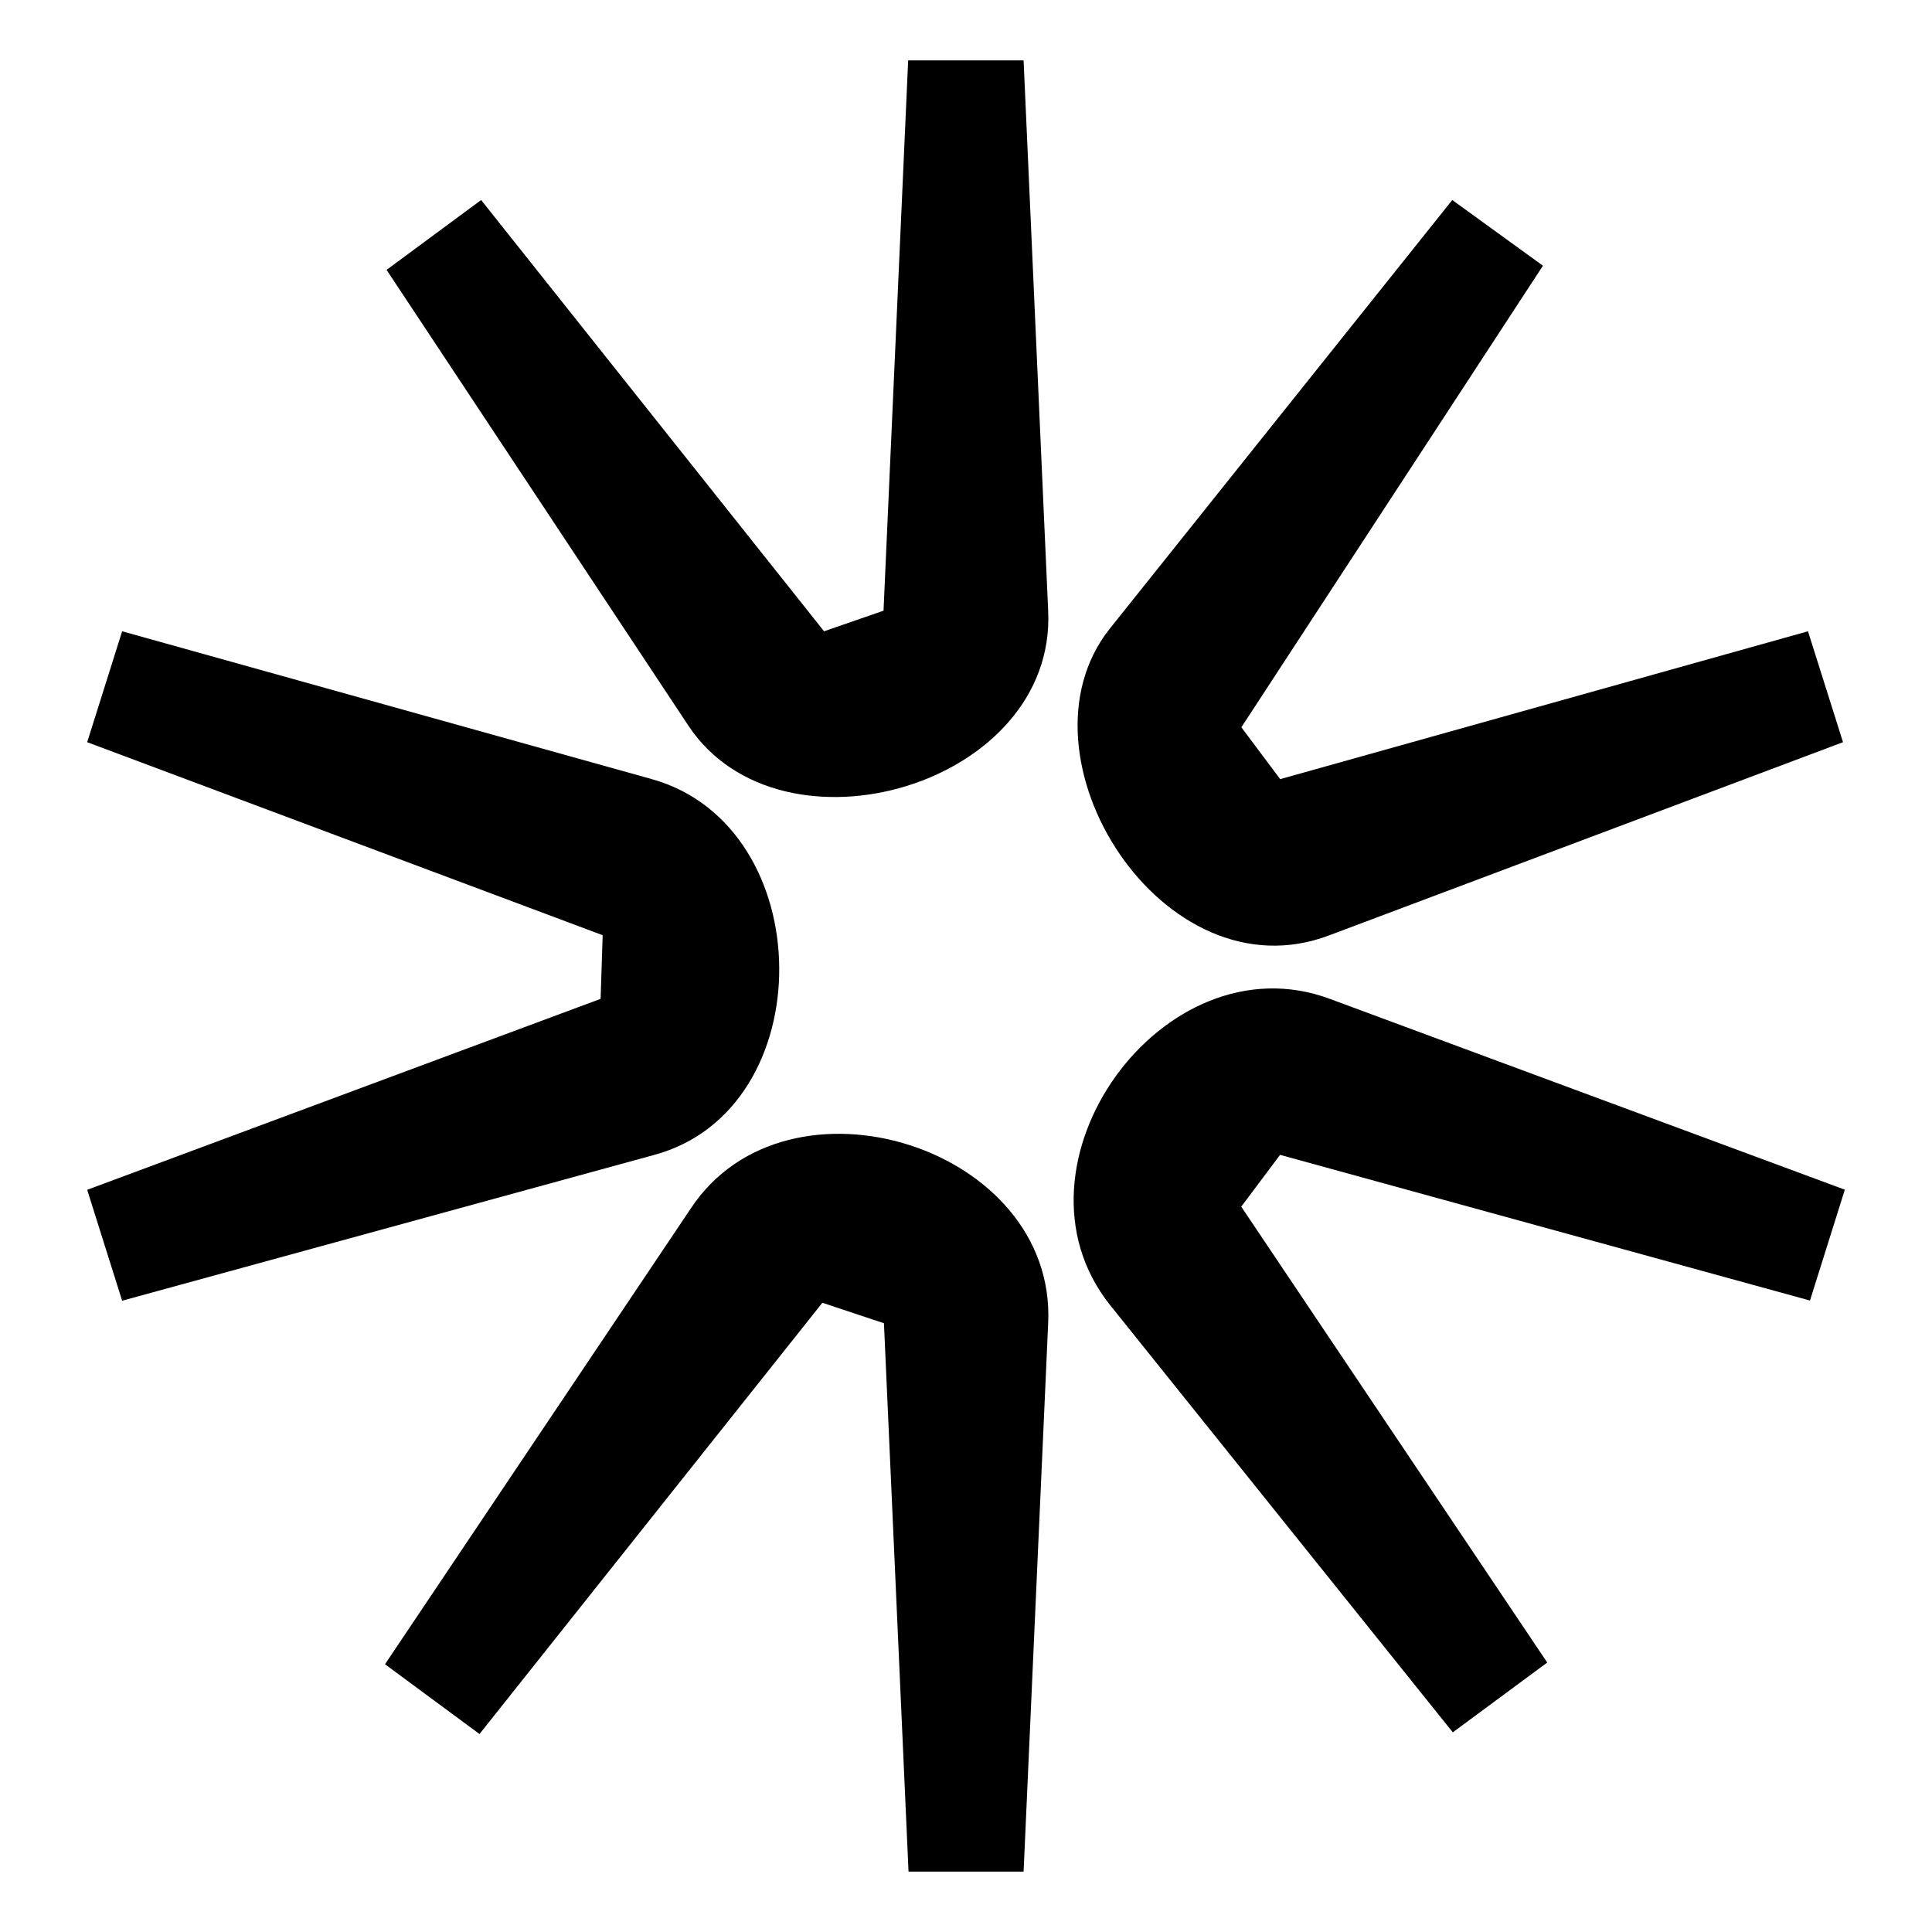
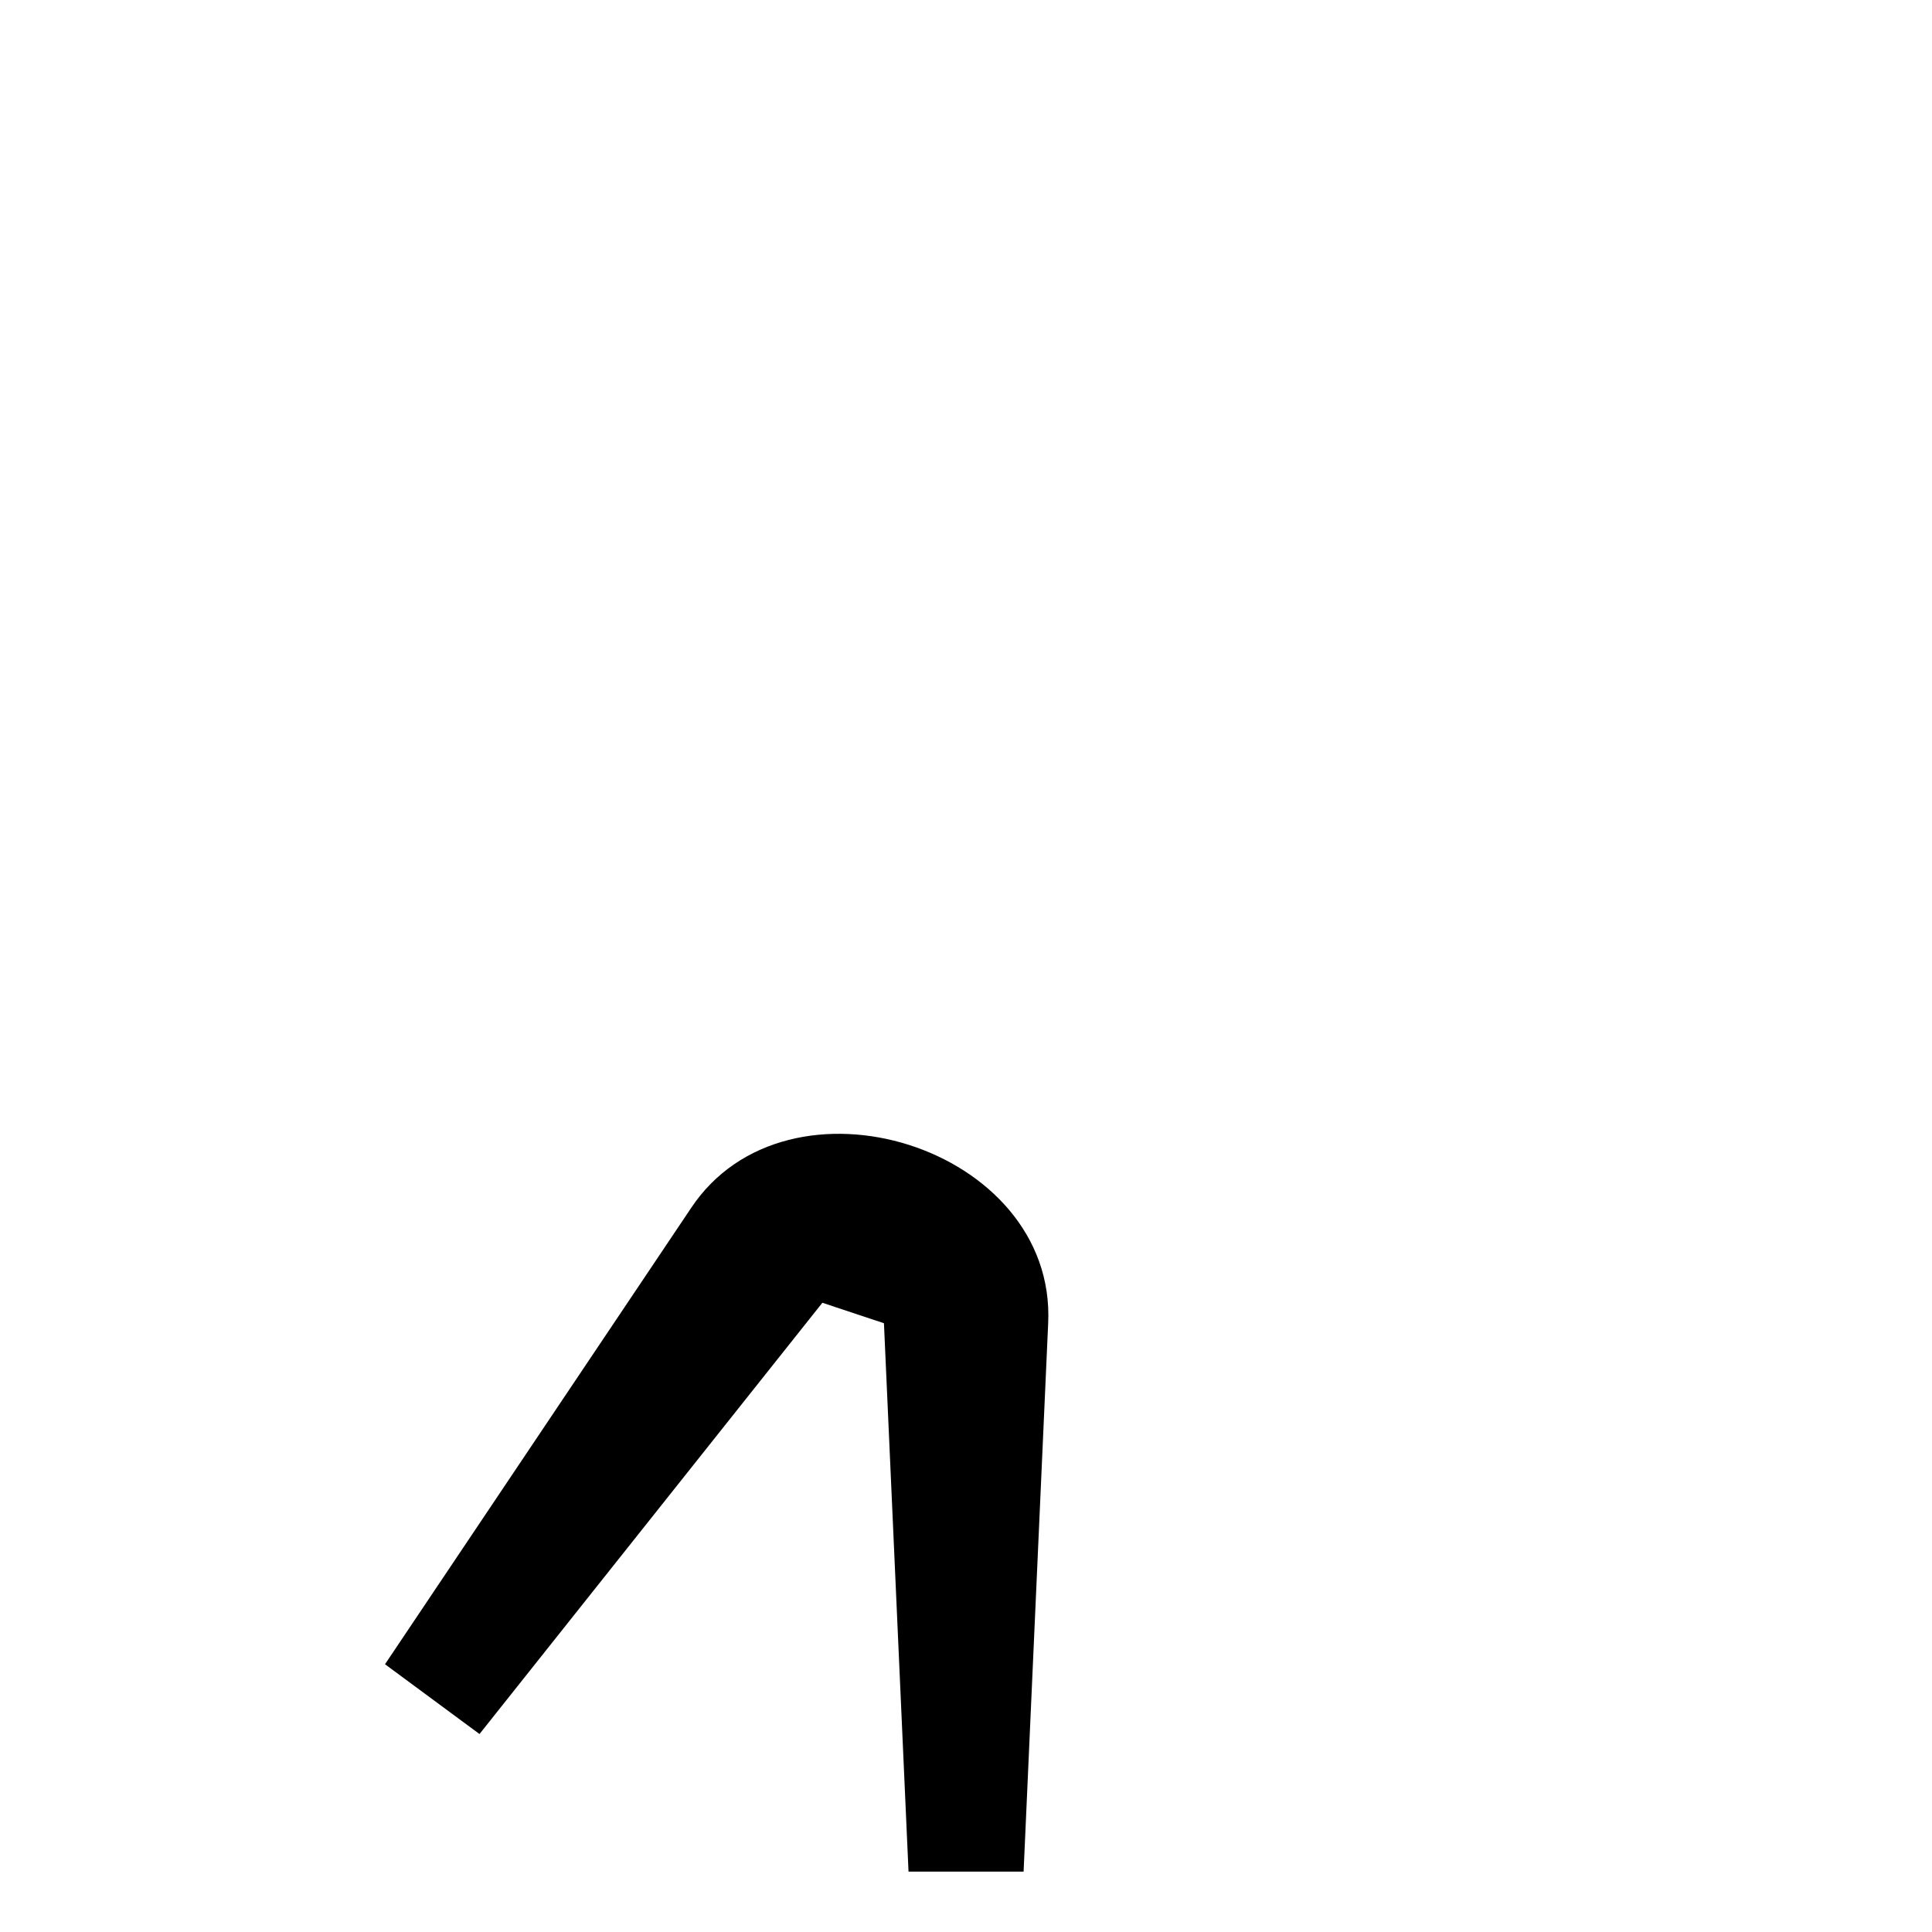
<svg xmlns="http://www.w3.org/2000/svg" width="32" height="32" viewBox="0 0 32 32" fill="none">
-   <path d="M17.361 10.115L16.954 1H15.042L14.634 10.115L13.649 10.456L7.969 3.313L6.403 4.47L11.403 12.021C12.941 14.334 17.499 13.008 17.361 10.115Z" fill="#FF7377" style="fill:#FF7377;fill:color(display-p3 1 0.451 0.467);fill-opacity:1;" />
-   <path d="M22.022 15.49L30.526 12.293L29.946 10.456L21.204 12.905L20.561 12.046L25.556 4.401L24.054 3.313L18.374 10.422C16.716 12.531 19.267 16.544 22.022 15.49Z" fill="#FF7377" style="fill:#FF7377;fill:color(display-p3 1 0.451 0.467);fill-opacity:1;" />
  <path d="M11.443 20.014L6.377 27.565L7.942 28.721L13.621 21.578L14.641 21.917L15.048 31H16.954L17.361 21.917C17.499 18.992 13.042 17.598 11.443 20.014Z" fill="#FF7377" style="fill:#FF7377;fill:color(display-p3 1 0.451 0.467);fill-opacity:1;" />
-   <path d="M10.797 12.905L2.023 10.456L1.444 12.293L9.982 15.49L9.948 16.544L1.444 19.707L2.023 21.544L10.832 19.13C13.621 18.381 13.587 13.688 10.797 12.905Z" fill="#FF7377" style="fill:#FF7377;fill:color(display-p3 1 0.451 0.467);fill-opacity:1;" />
-   <path d="M18.383 21.612L24.063 28.693L25.627 27.537L20.559 19.986L21.202 19.128L29.979 21.541L30.556 19.705L22.02 16.542C19.267 15.525 16.544 19.295 18.383 21.612Z" fill="#FF7377" style="fill:#FF7377;fill:color(display-p3 1 0.451 0.467);fill-opacity:1;" />
</svg>